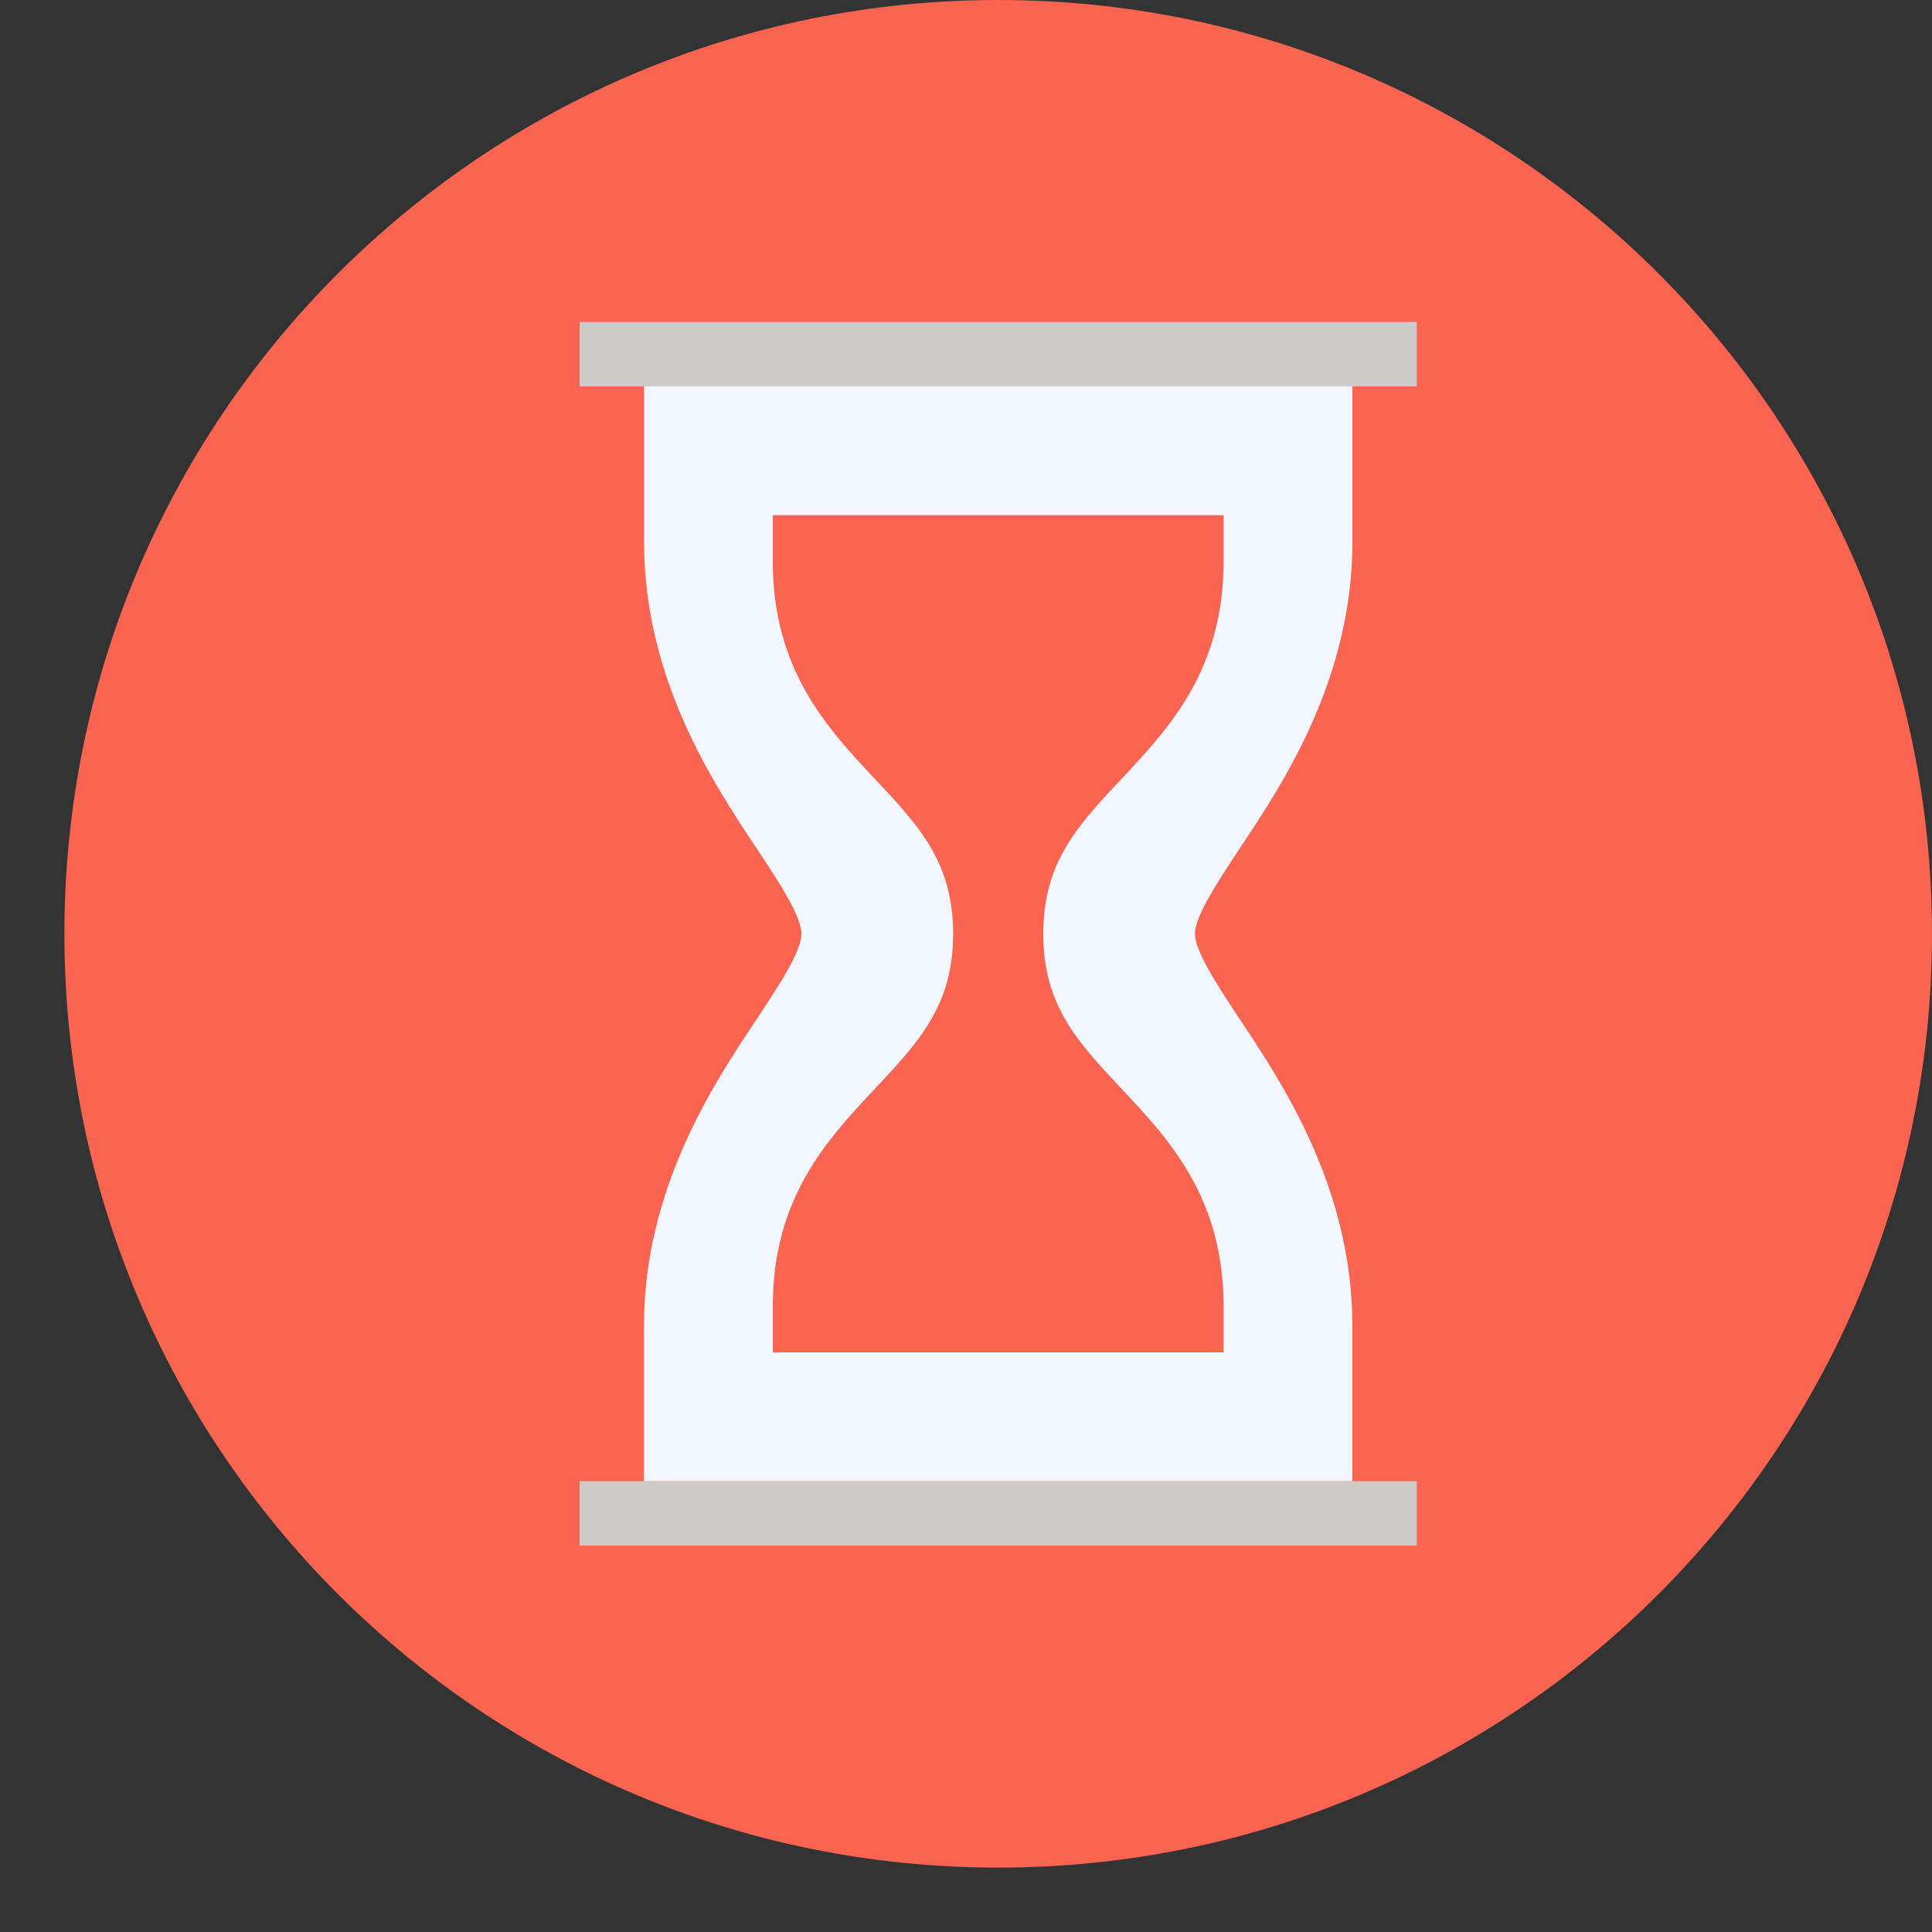
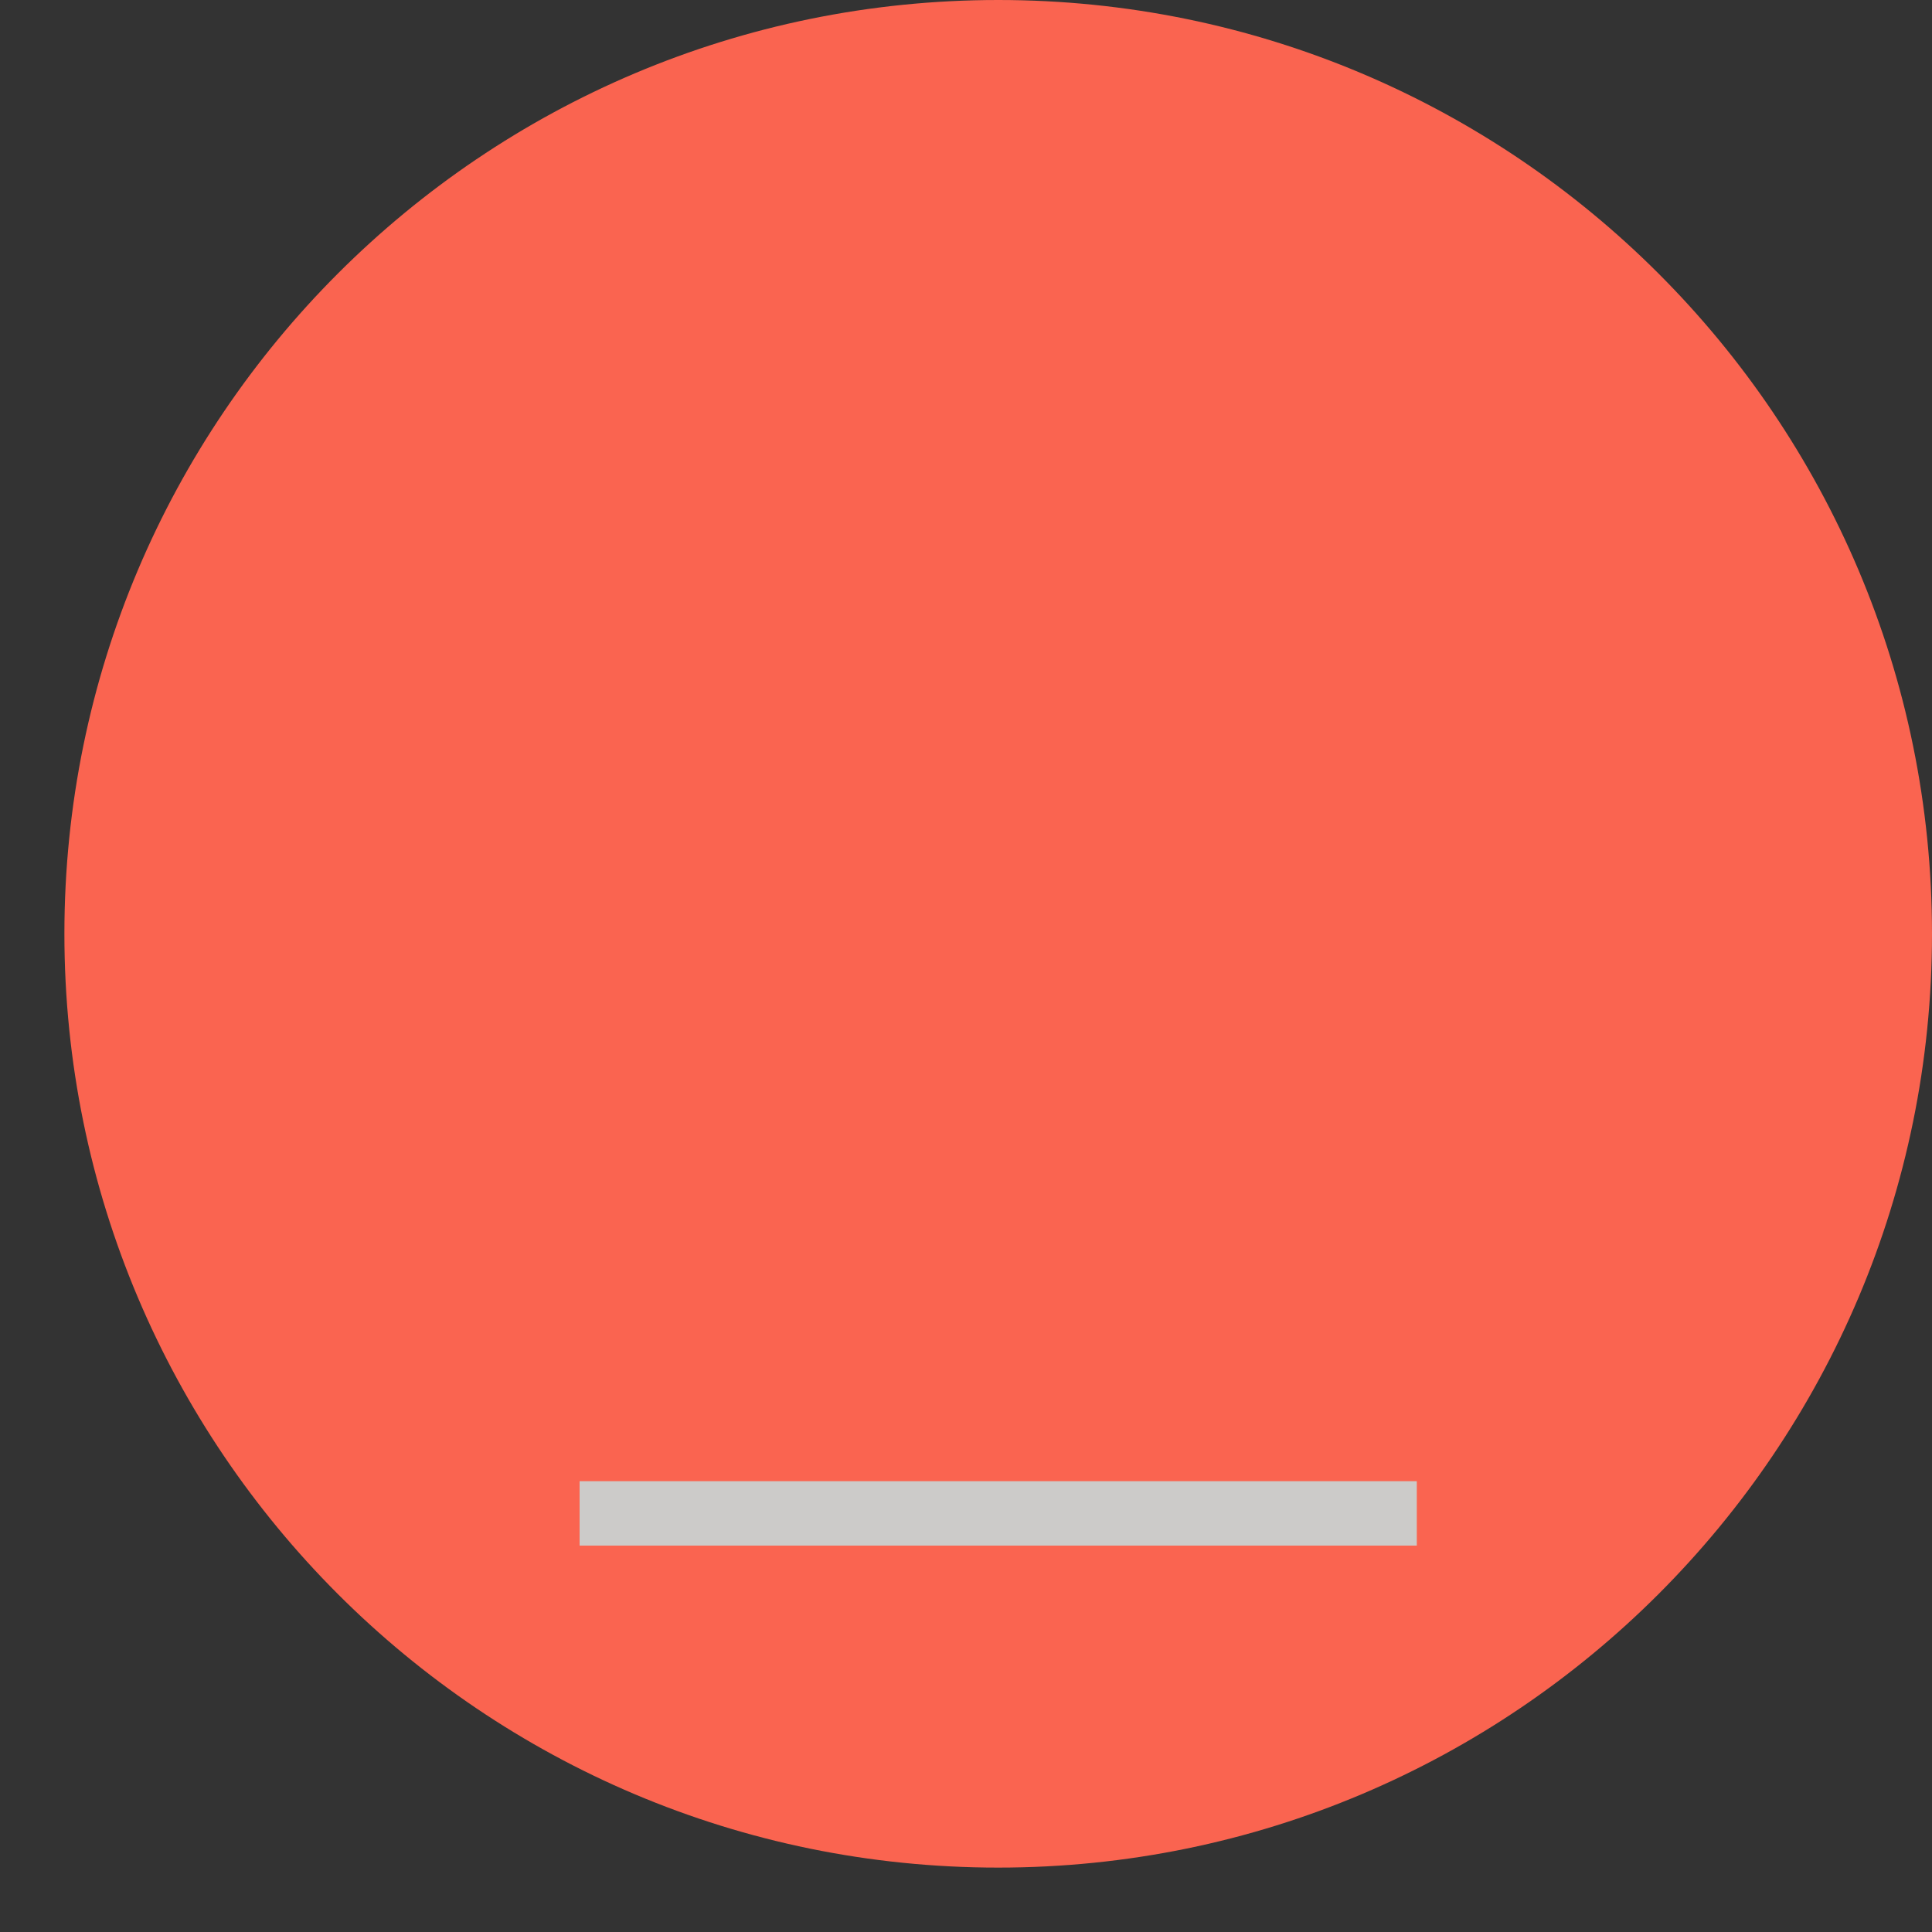
<svg xmlns="http://www.w3.org/2000/svg" width="30" height="30" viewBox="0 0 30 30" fill="none">
  <rect x="0" y="0" width="30" height="30" fill="#333333" stroke="none" />
  <g clip-path="url(#clip0_12196_107607)">
    <path d="M30 14.5C30 22.508 23.508 29 15.5 29C7.492 29 1 22.508 1 14.5C1 6.492 7.492 0 15.5 0C23.508 0 30 6.492 30 14.5Z" fill="#FA6450" />
-     <path d="M19.276 13.136C18.922 13.67 18.555 14.223 18.555 14.5C18.555 14.777 18.922 15.33 19.276 15.864C19.921 16.834 20.999 18.459 20.999 20.583V23H10V20.583C10 18.459 11.079 16.834 11.724 15.864C12.078 15.33 12.445 14.777 12.445 14.5C12.445 14.223 12.078 13.67 11.724 13.136C11.079 12.166 10.001 10.541 10.001 8.417V6H21V8.417C21 10.541 19.921 12.166 19.276 13.136Z" fill="#F2F7FF" />
-     <path d="M22 5H9V6H22V5Z" fill="#CCCBC9" />
    <path d="M22 23H9V24H22V23Z" fill="#CCCBC9" />
    <path d="M19 8.717V8H12V8.717C12 10.406 12.847 11.309 13.596 12.106C14.268 12.823 14.8 13.389 14.8 14.501C14.8 15.611 14.268 16.178 13.596 16.895C12.847 17.692 12 18.595 12 20.284V21H19V20.284C19 18.595 18.153 17.691 17.404 16.895C16.732 16.177 16.2 15.611 16.2 14.501C16.2 13.389 16.732 12.822 17.404 12.106C18.153 11.309 19 10.406 19 8.717Z" fill="#FA6450" />
  </g>
  <defs>
    <clipPath id="clip0_12196_107607">
      <rect width="29" height="29" fill="white" transform="translate(1)" />
    </clipPath>
  </defs>
</svg>